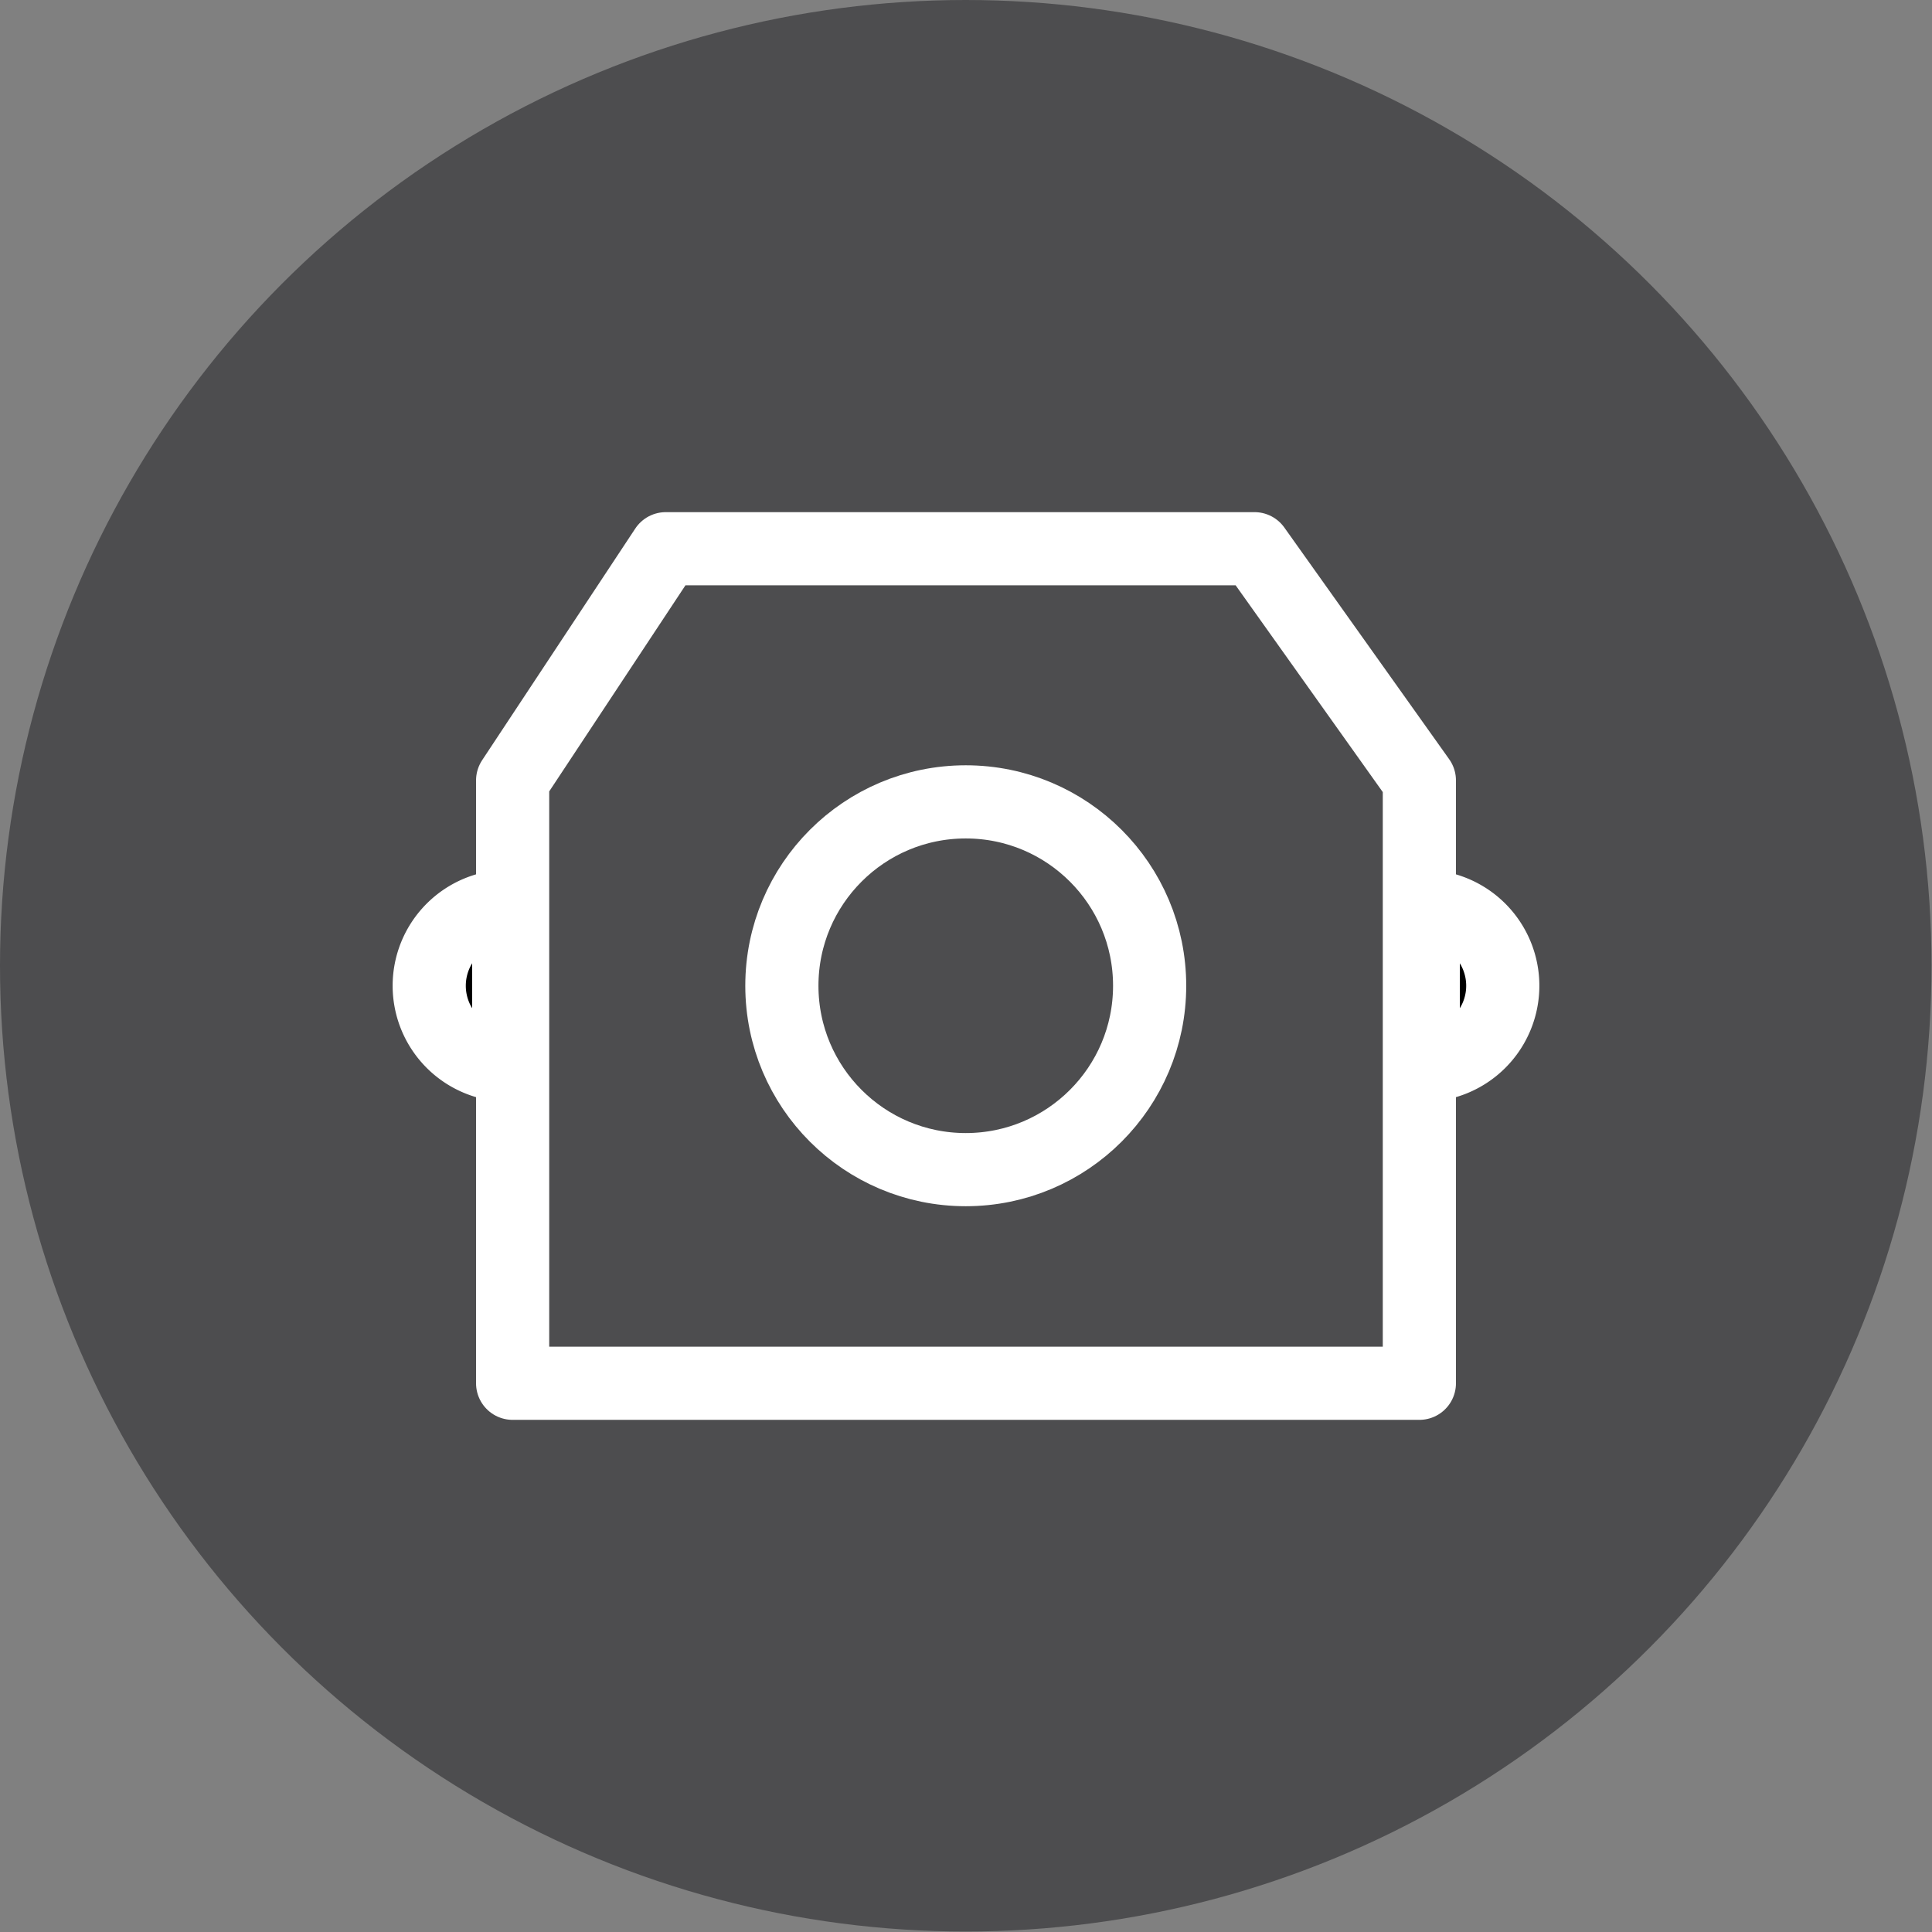
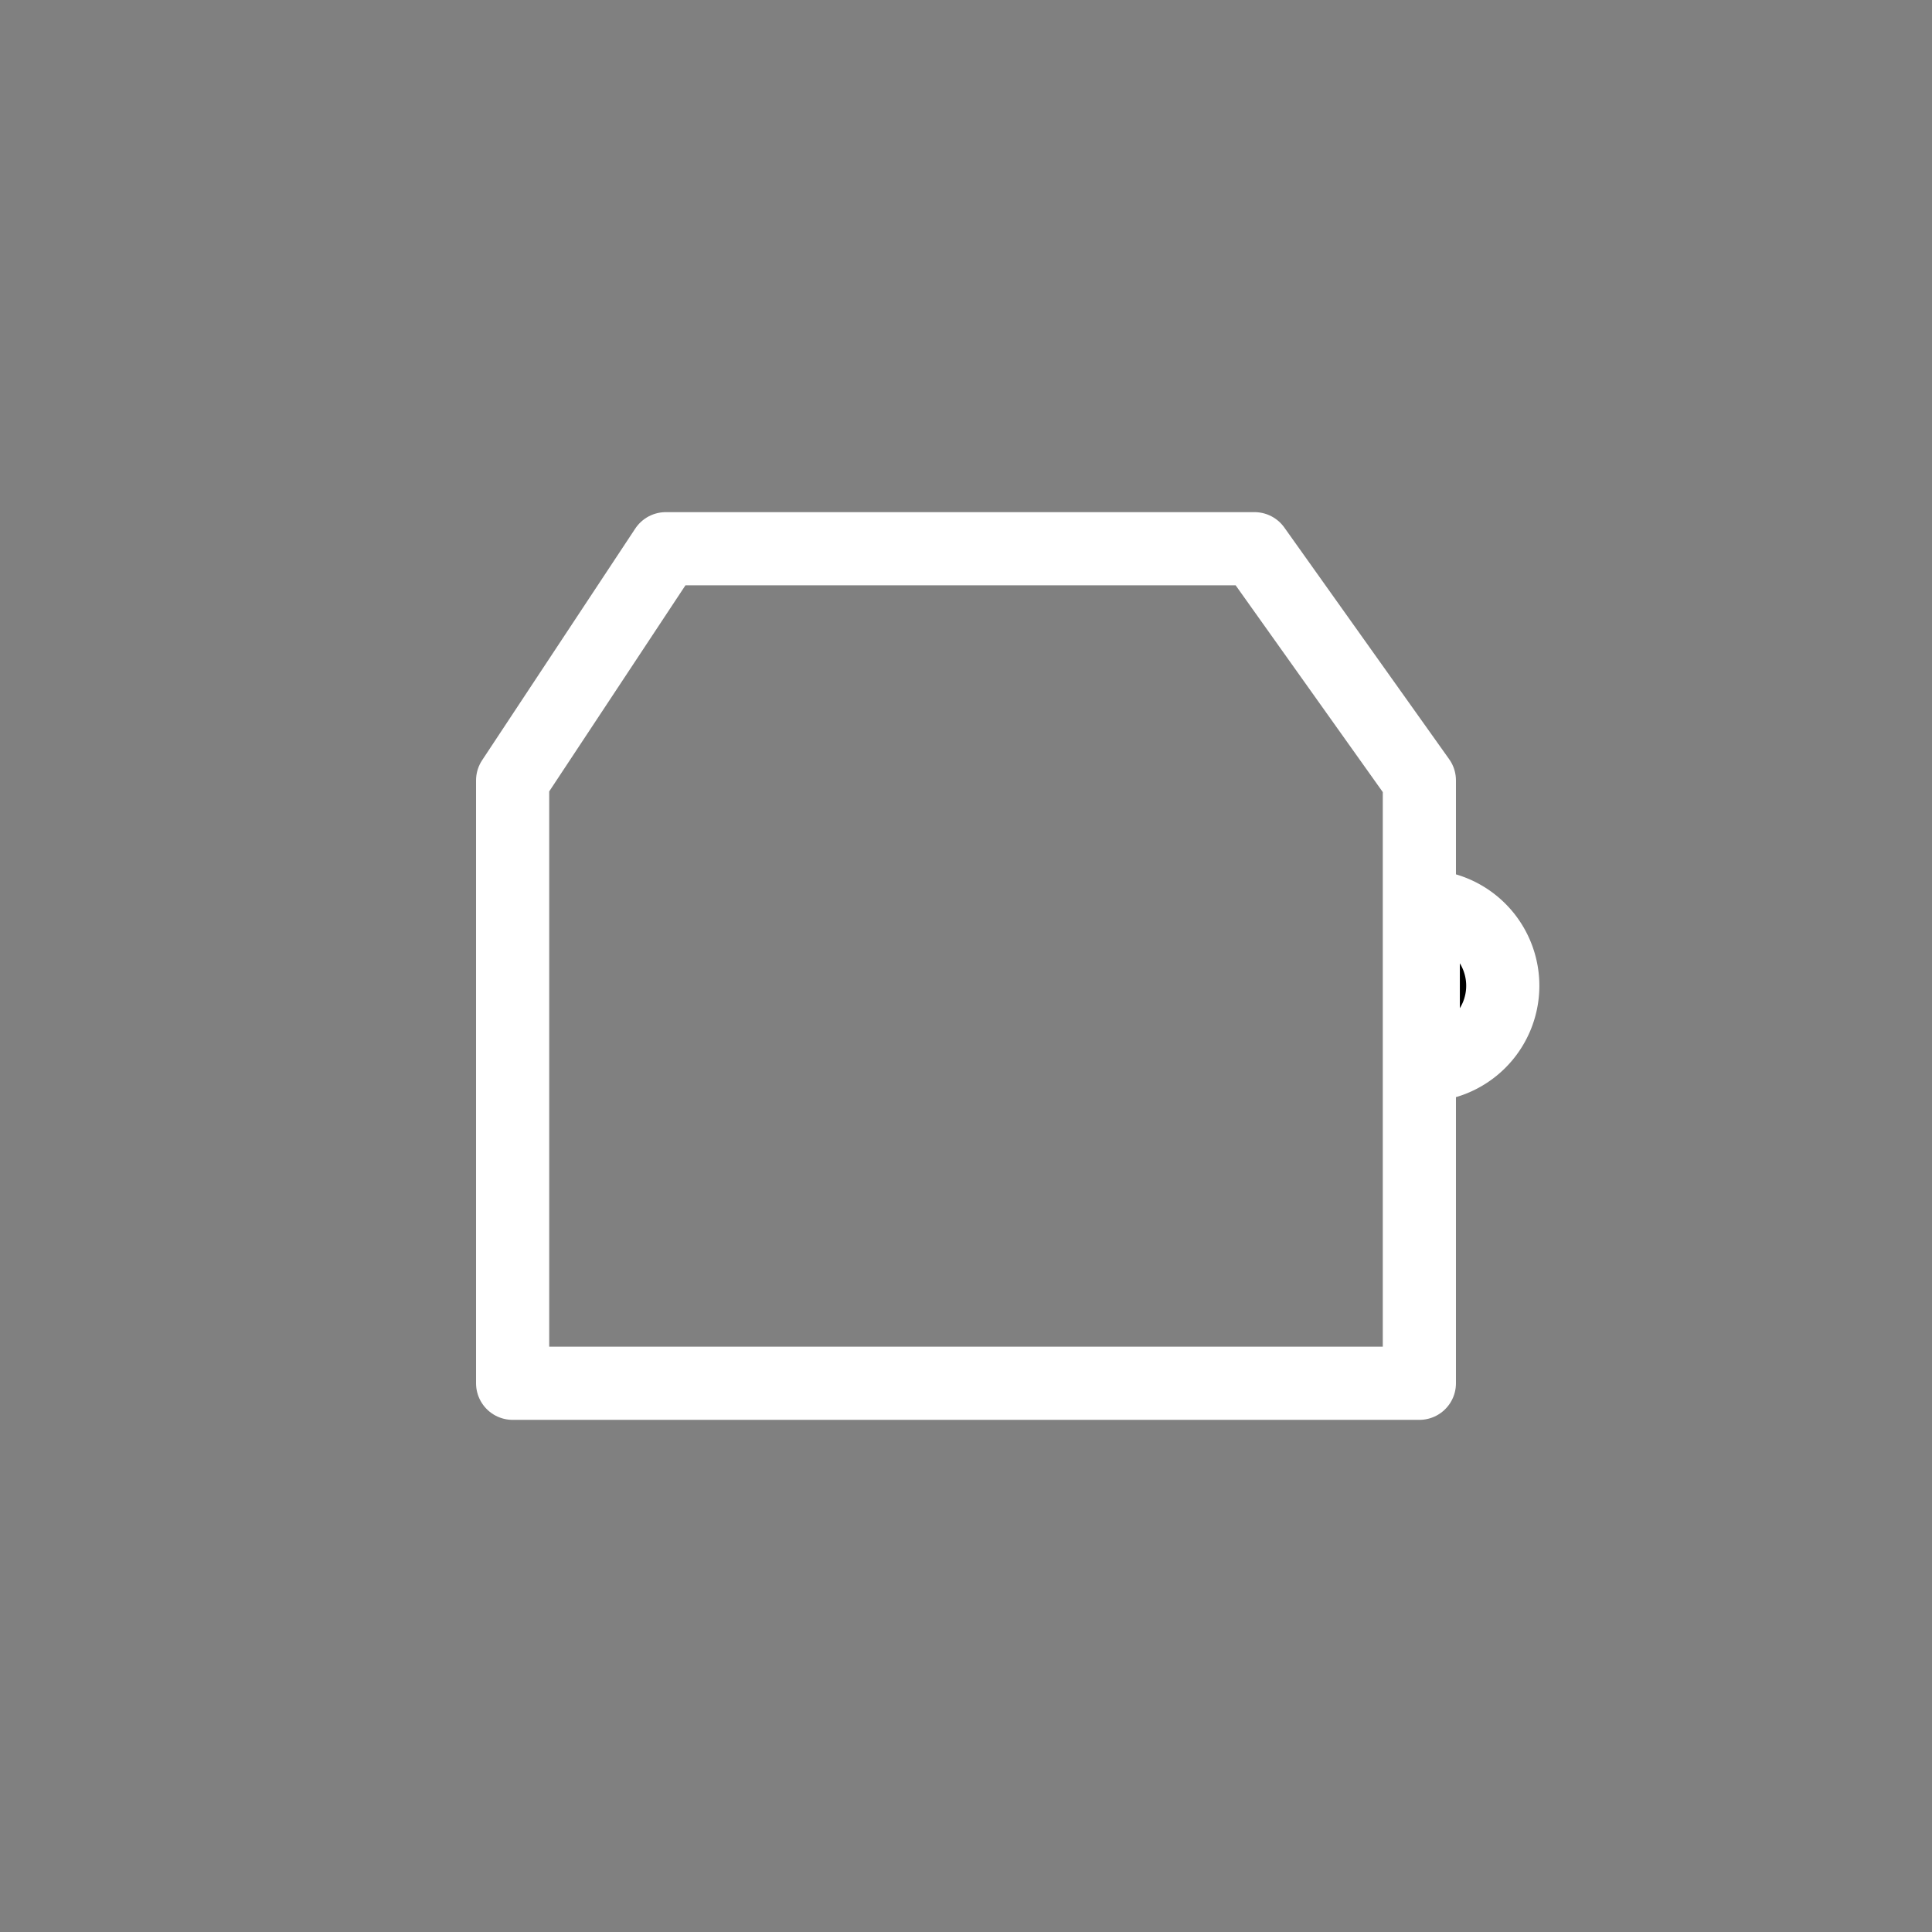
<svg xmlns="http://www.w3.org/2000/svg" width="39.61" height="39.61" viewBox="0 0 39.61 39.61">
  <rect x="0" y="0" width="39.61" height="39.61" fill="#808080" stroke="none" />
  <defs>
    <style>.cls-1{fill:#4d4d4f;}.cls-2{fill:none;}.cls-2,.cls-3{stroke:#fff;stroke-linecap:round;stroke-linejoin:round;stroke-width:1.5px;}</style>
  </defs>
  <title>optical_1</title>
  <g id="Layer_2" data-name="Layer 2">
    <g id="Layer_1-2" data-name="Layer 1">
-       <circle class="cls-1" cx="19.8" cy="19.8" r="19.8" />
      <polygon class="cls-2" points="29.1 28.36 29.1 16 25.72 11.25 13.65 11.25 10.51 16 10.51 28.36 29.1 28.36" />
-       <circle class="cls-2" cx="19.8" cy="20.21" r="3.77" />
-       <path class="cls-3" d="M30.81,20.21a1.63,1.63,0,0,1-1.63,1.63V18.58A1.63,1.63,0,0,1,30.81,20.21Z" />
-       <path class="cls-3" d="M8.8,20.21a1.63,1.63,0,0,1,1.63-1.63v3.26A1.63,1.63,0,0,1,8.8,20.21Z" />
+       <path class="cls-3" d="M30.81,20.21a1.63,1.63,0,0,1-1.63,1.63V18.58A1.63,1.63,0,0,1,30.81,20.21" />
    </g>
  </g>
</svg>